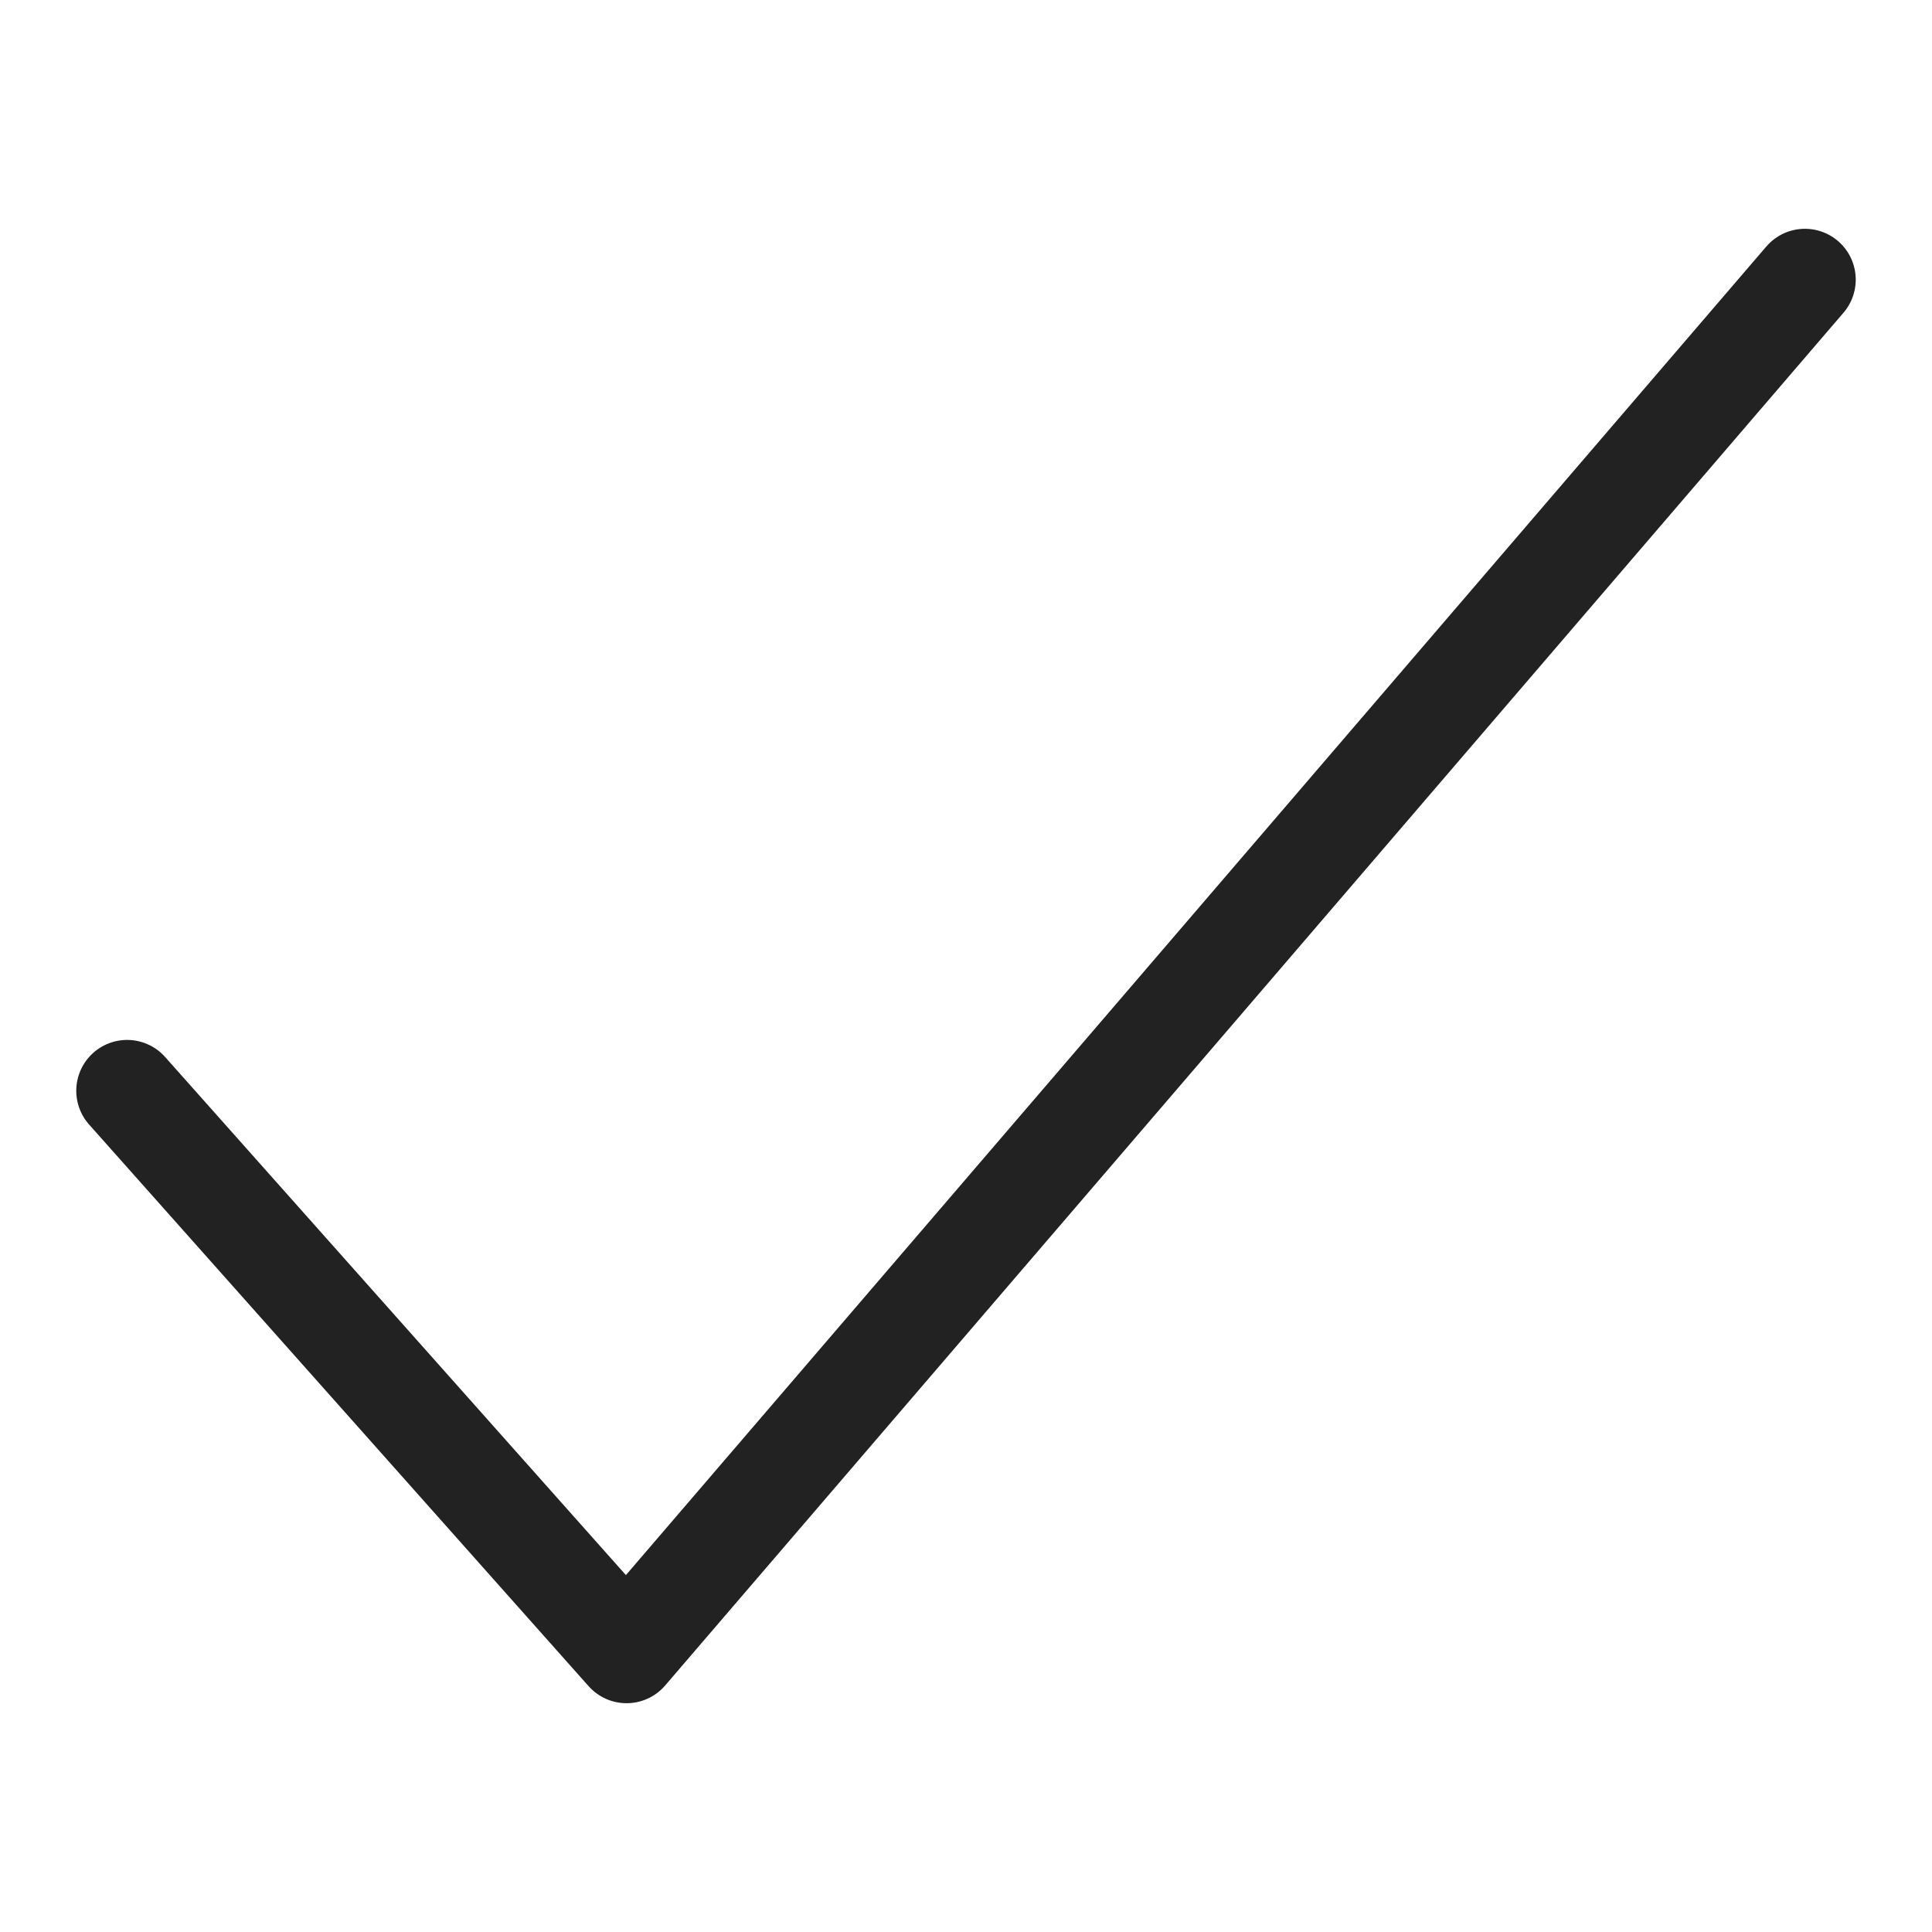
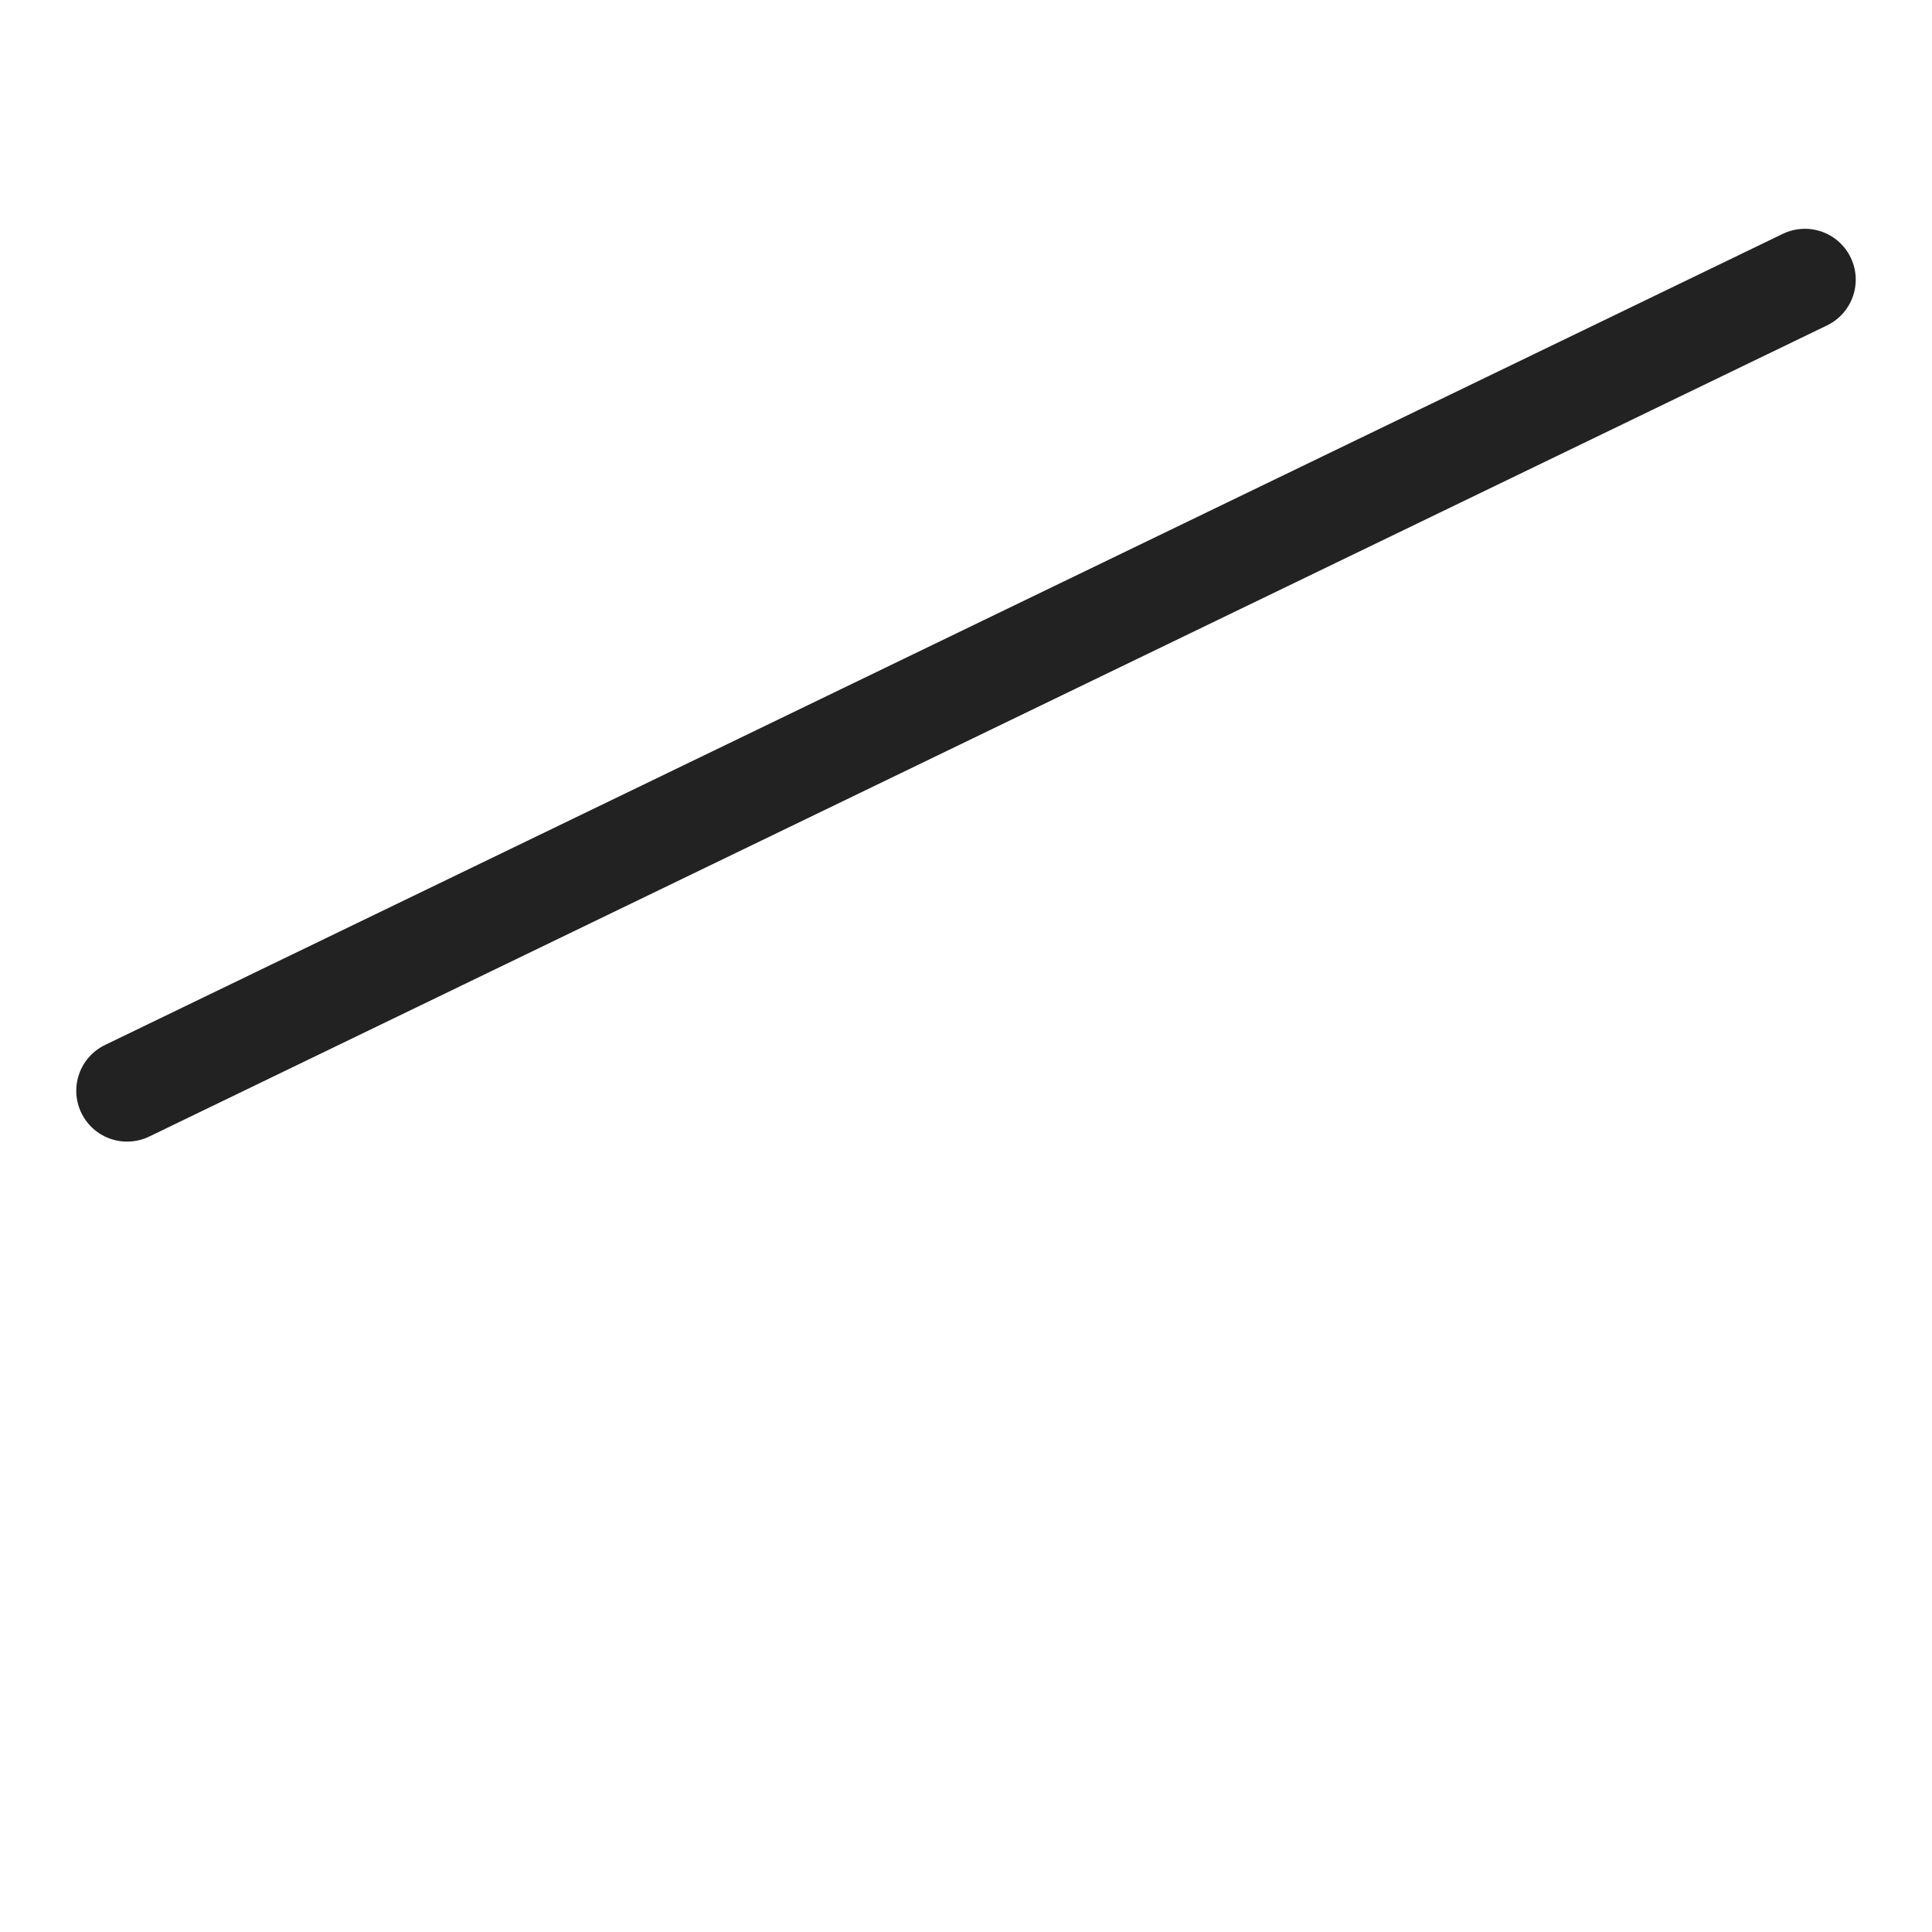
<svg xmlns="http://www.w3.org/2000/svg" width="19" height="19" viewBox="0 0 19 19" fill="none">
-   <path d="M1.25 10.727L6.162 16.25L17.75 2.75" stroke="#222222" stroke-linecap="round" stroke-linejoin="round" />
+   <path d="M1.25 10.727L17.75 2.75" stroke="#222222" stroke-linecap="round" stroke-linejoin="round" />
</svg>